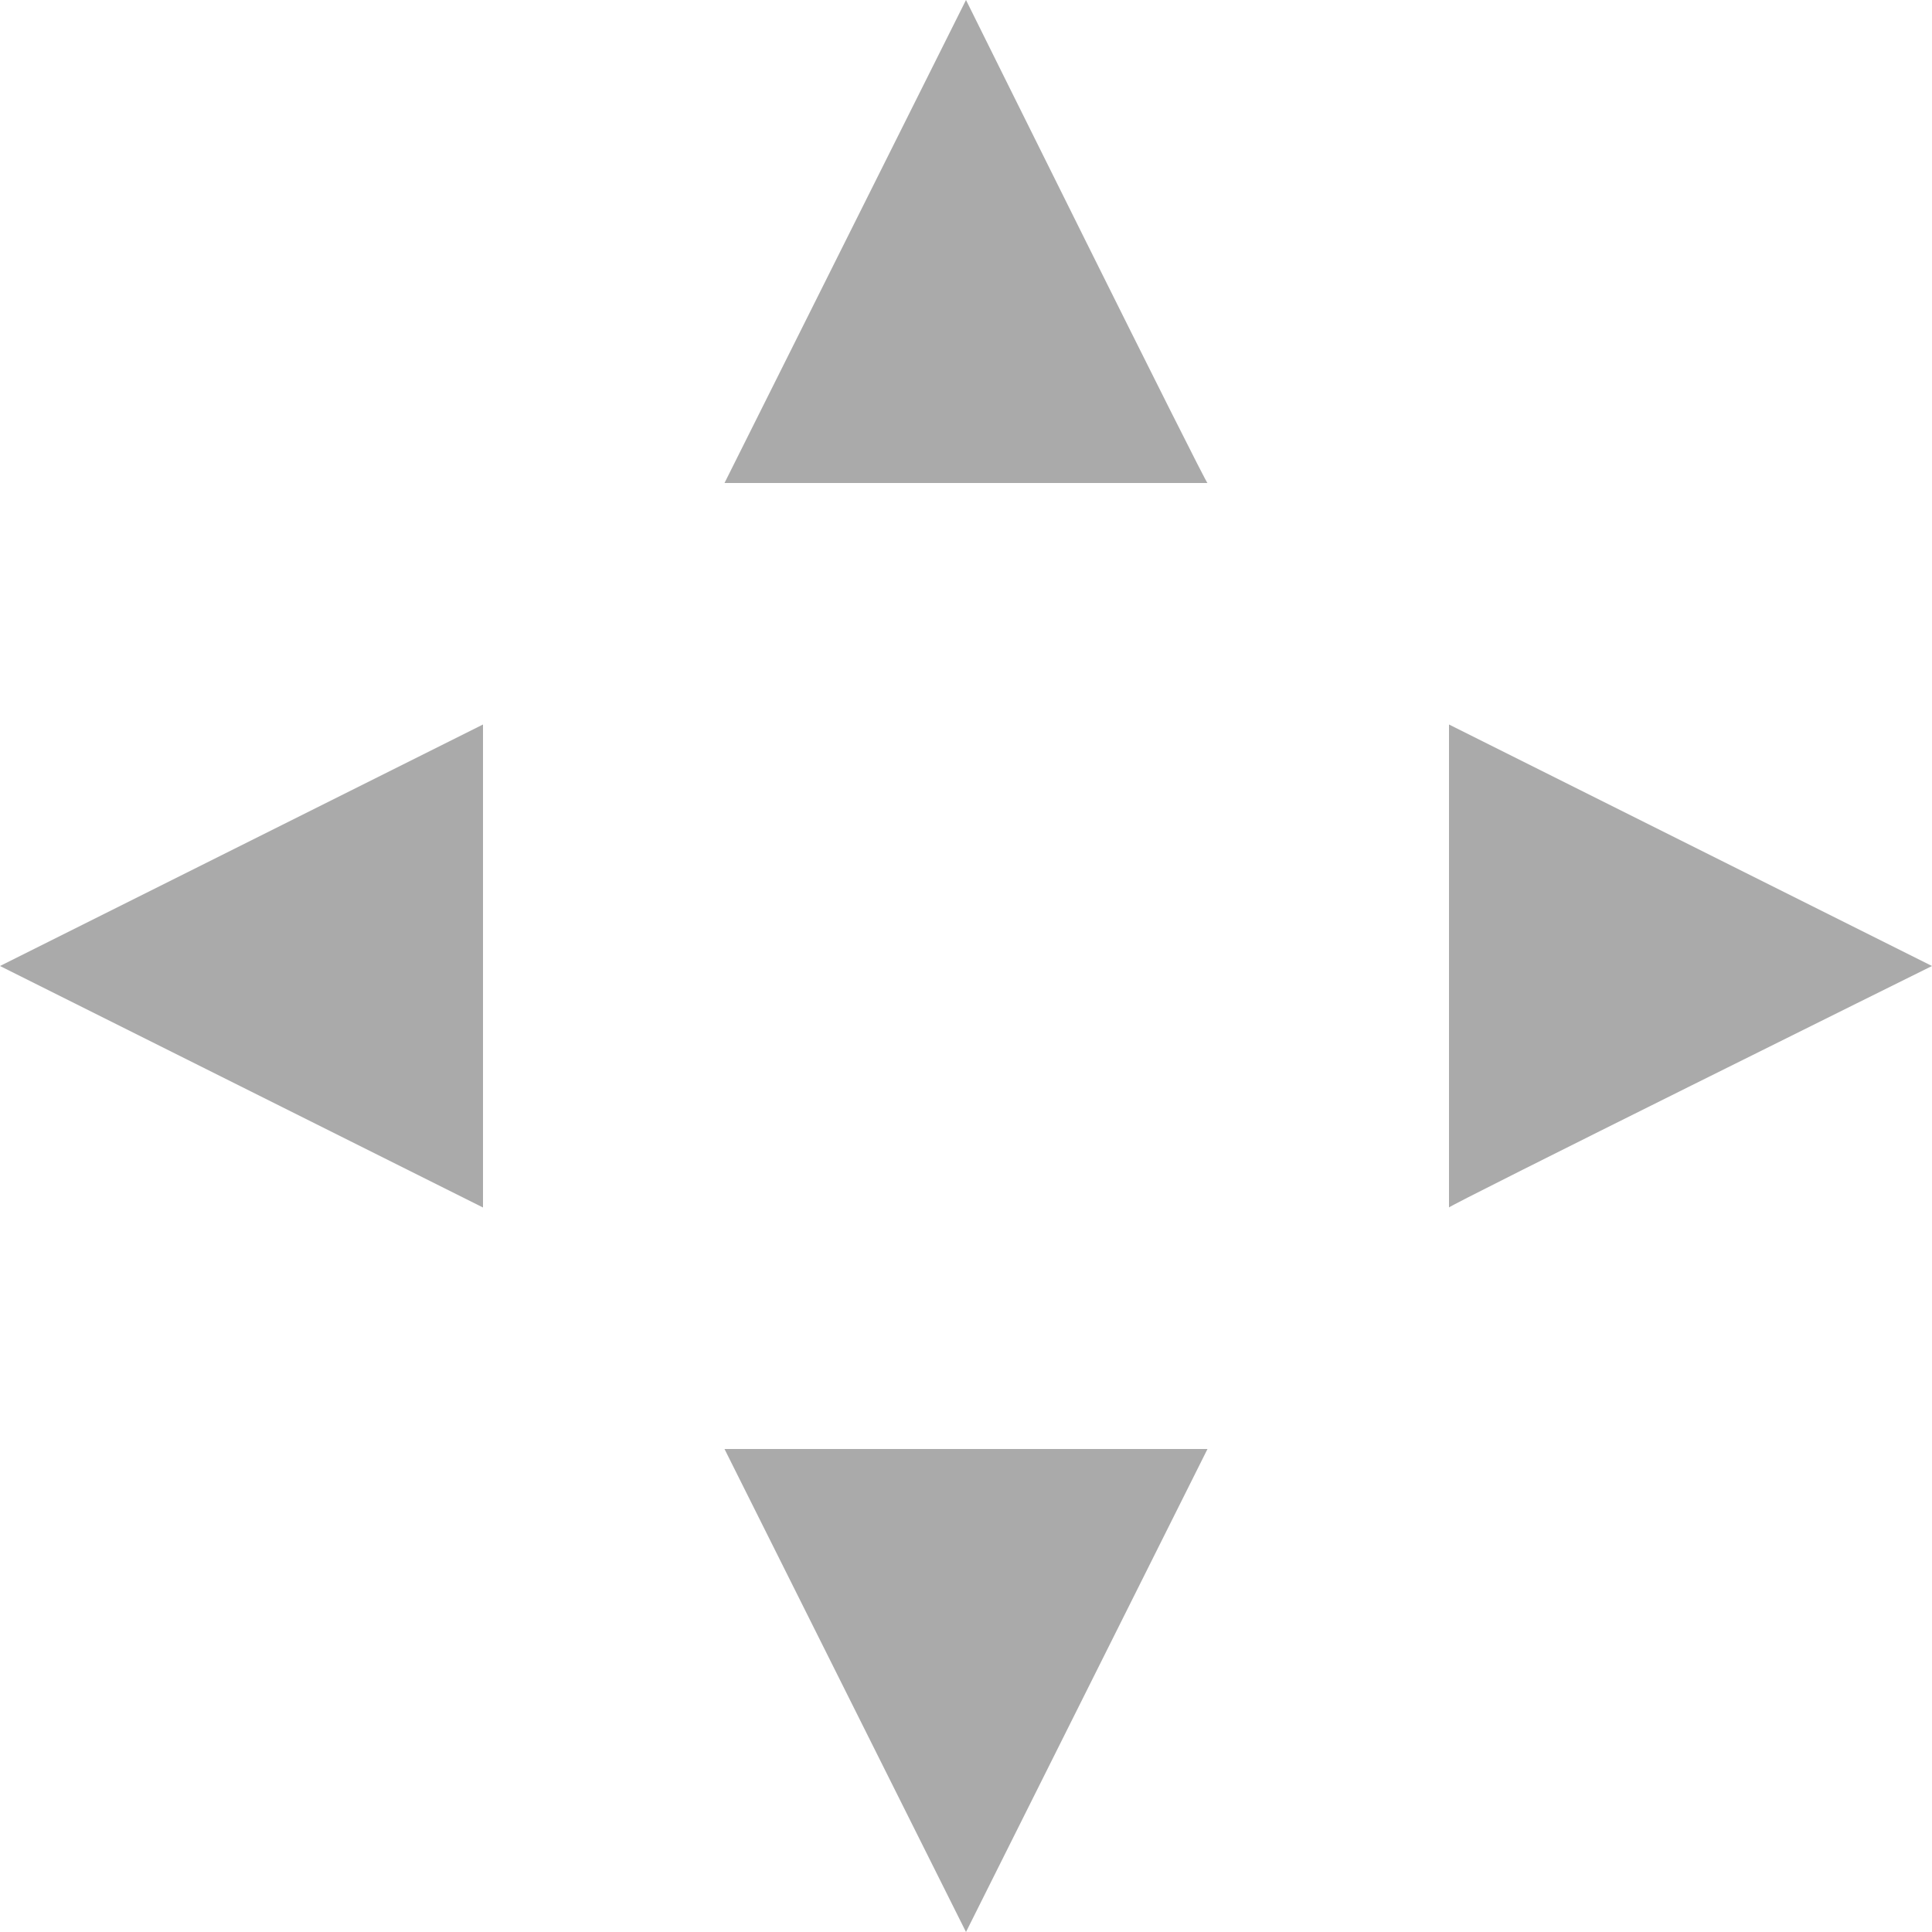
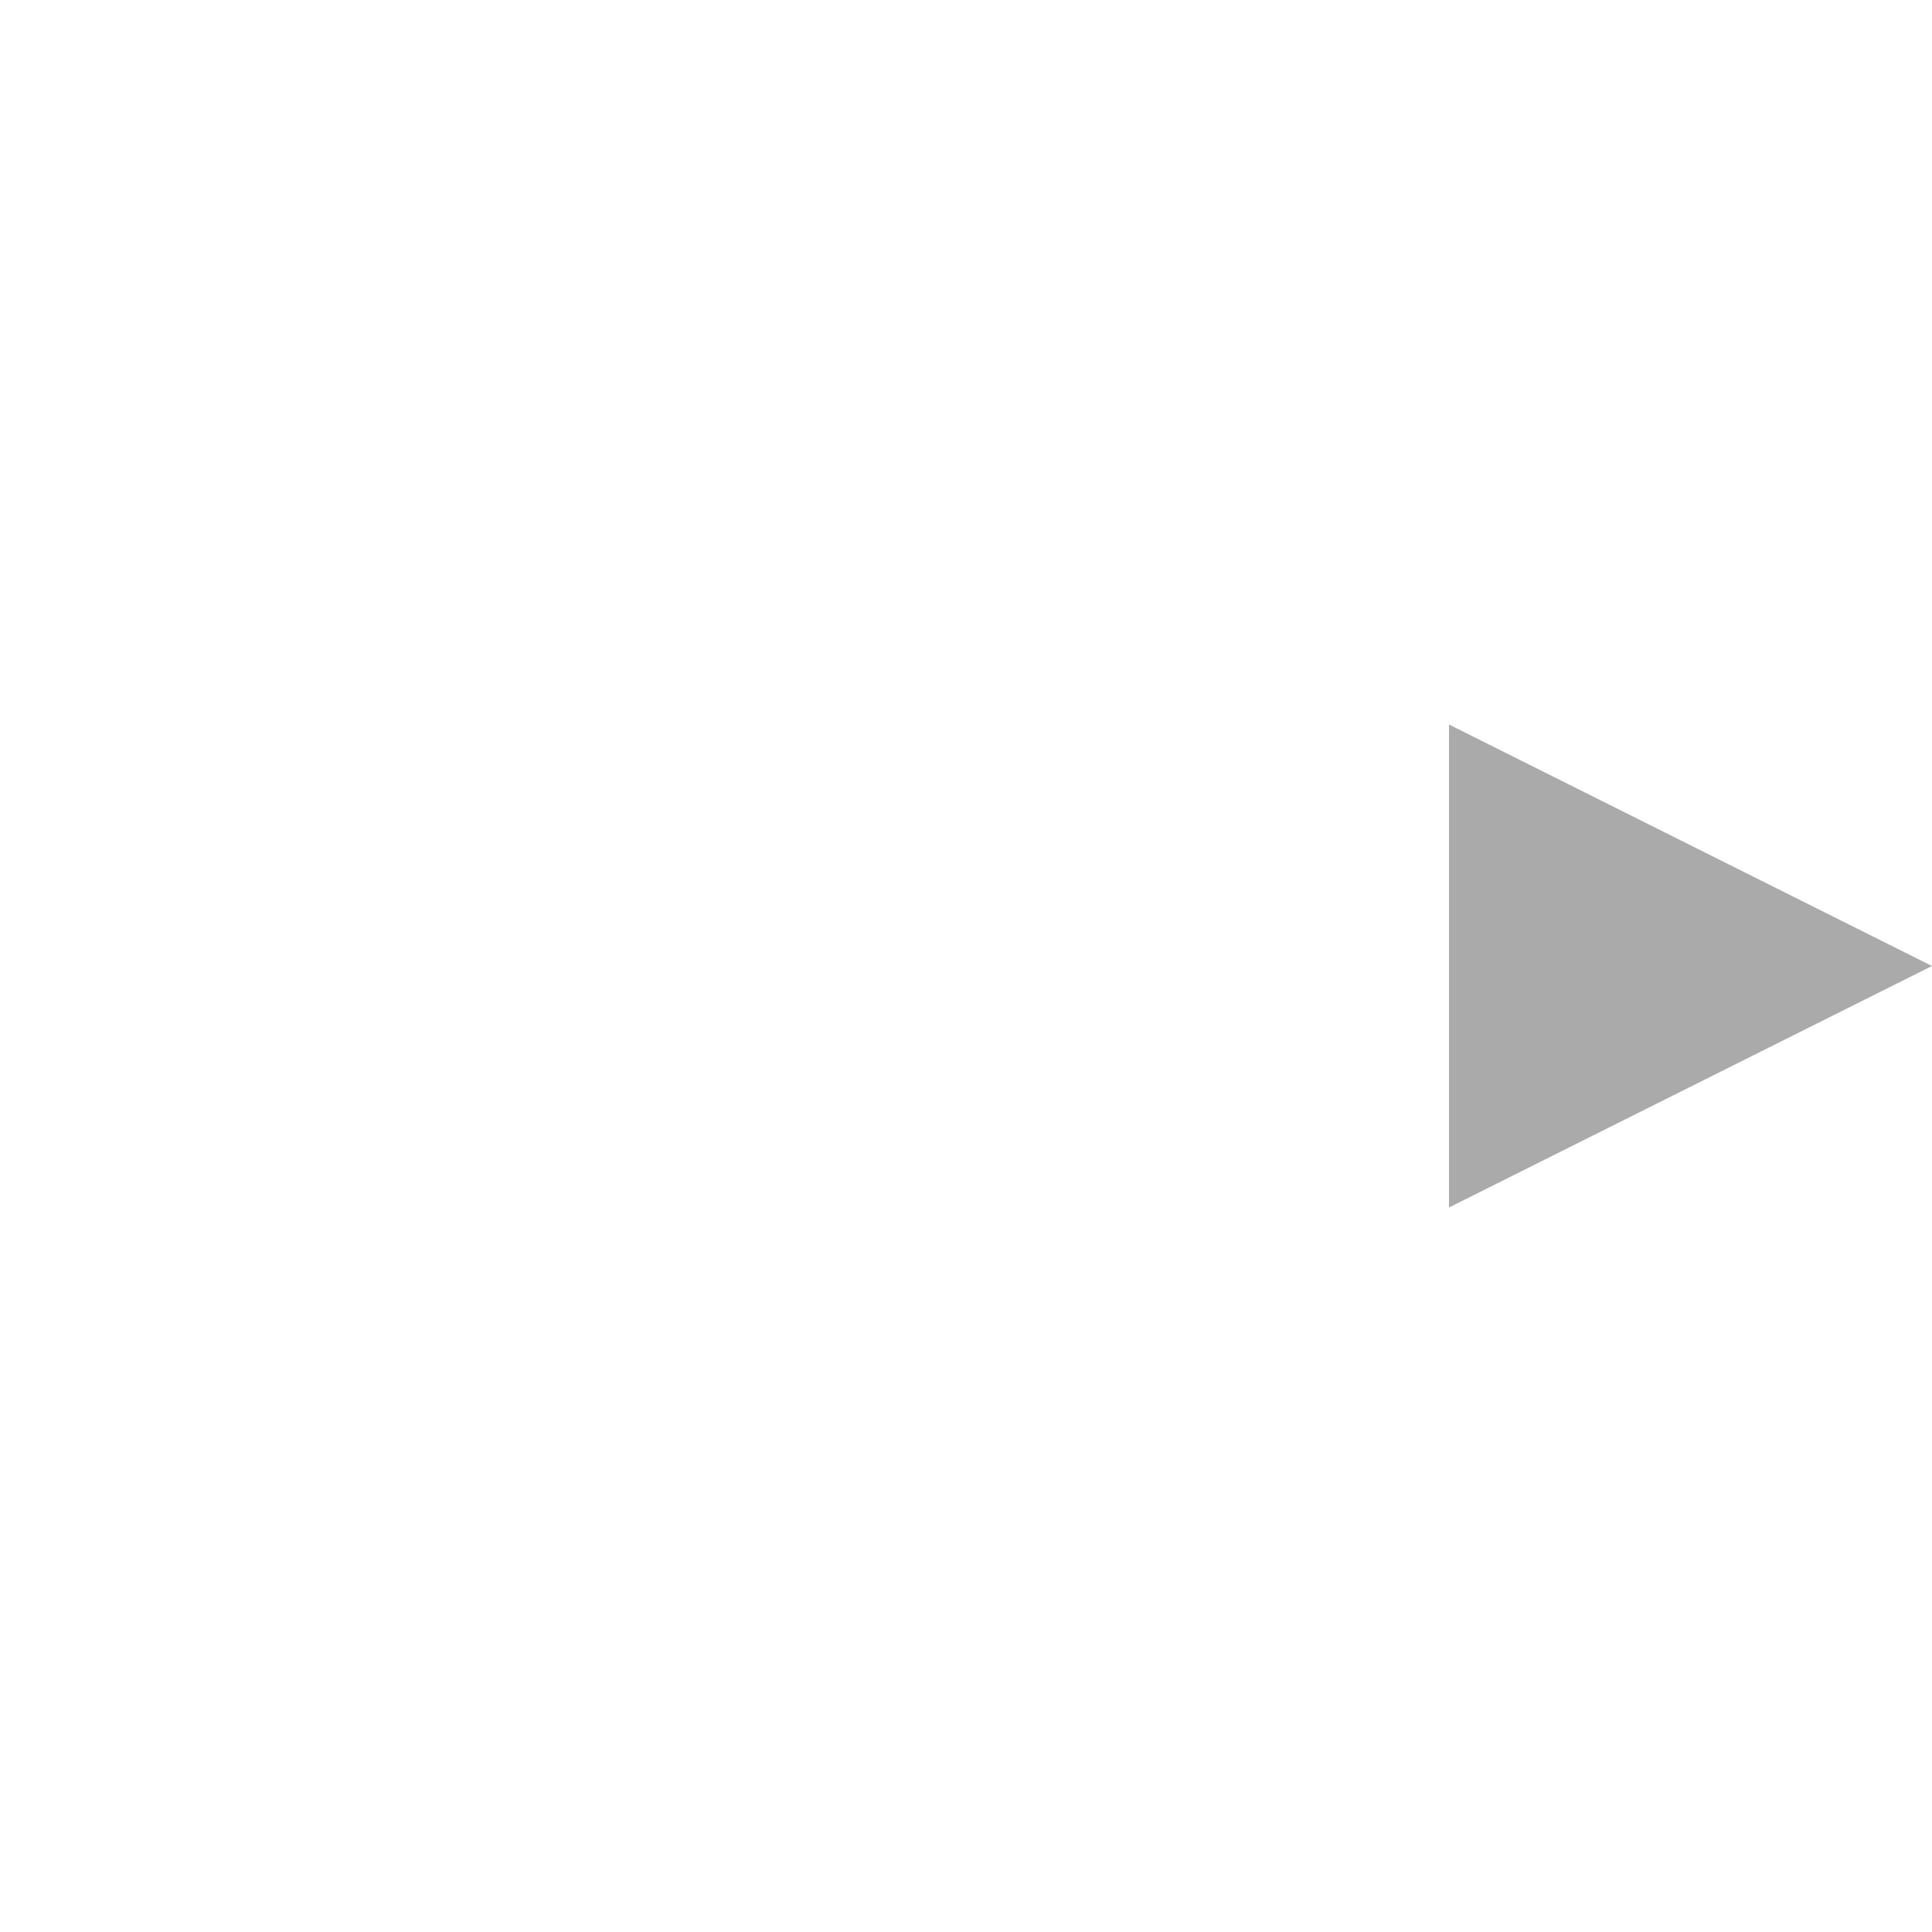
<svg xmlns="http://www.w3.org/2000/svg" width="16" height="16" version="1.1">
-   <path d="m8 0-2 4h4c0 0.036-2-4-2-4z" fill="#aaaaaa" />
-   <path d="m6 12 2 4 2-4z" fill="#aaaaaa" />
-   <path d="m16 8-4-2v4c-0.036 0 4-2 4-2z" fill="#aaaaaa" />
-   <path d="m4 6-4 2 4 2z" fill="#aaaaaa" />
+   <path d="m16 8-4-2v4z" fill="#aaaaaa" />
</svg>